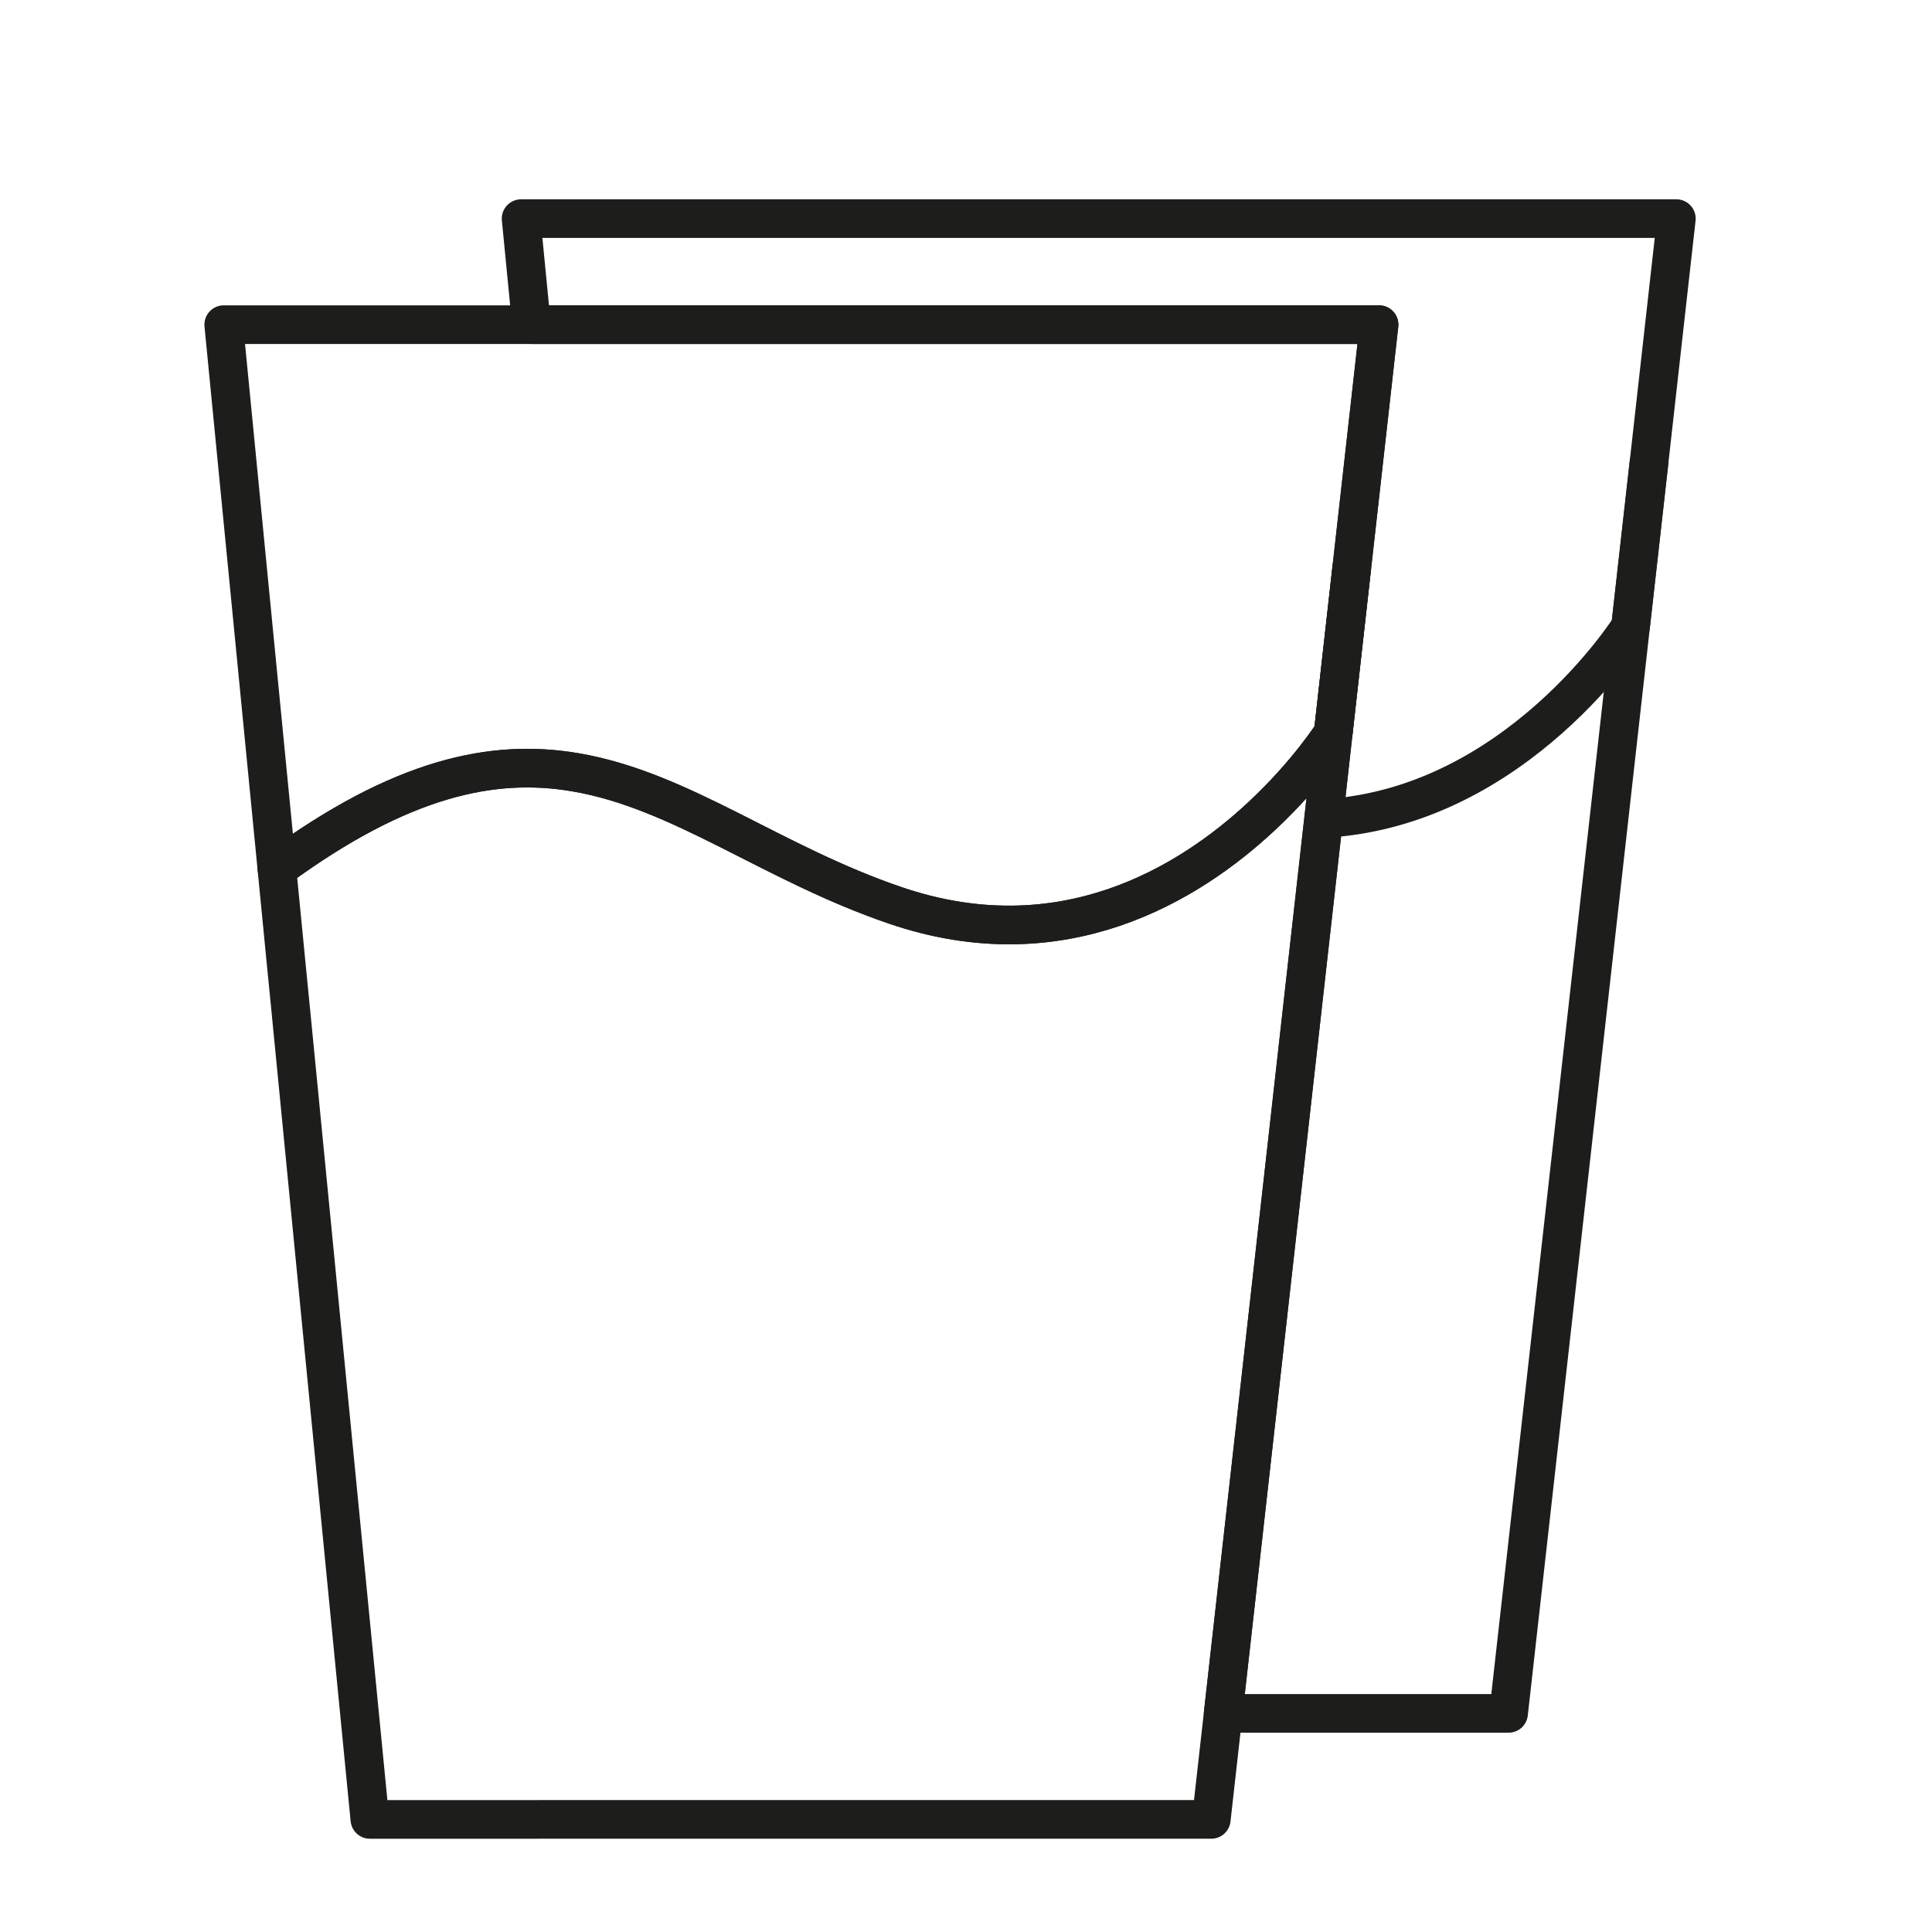
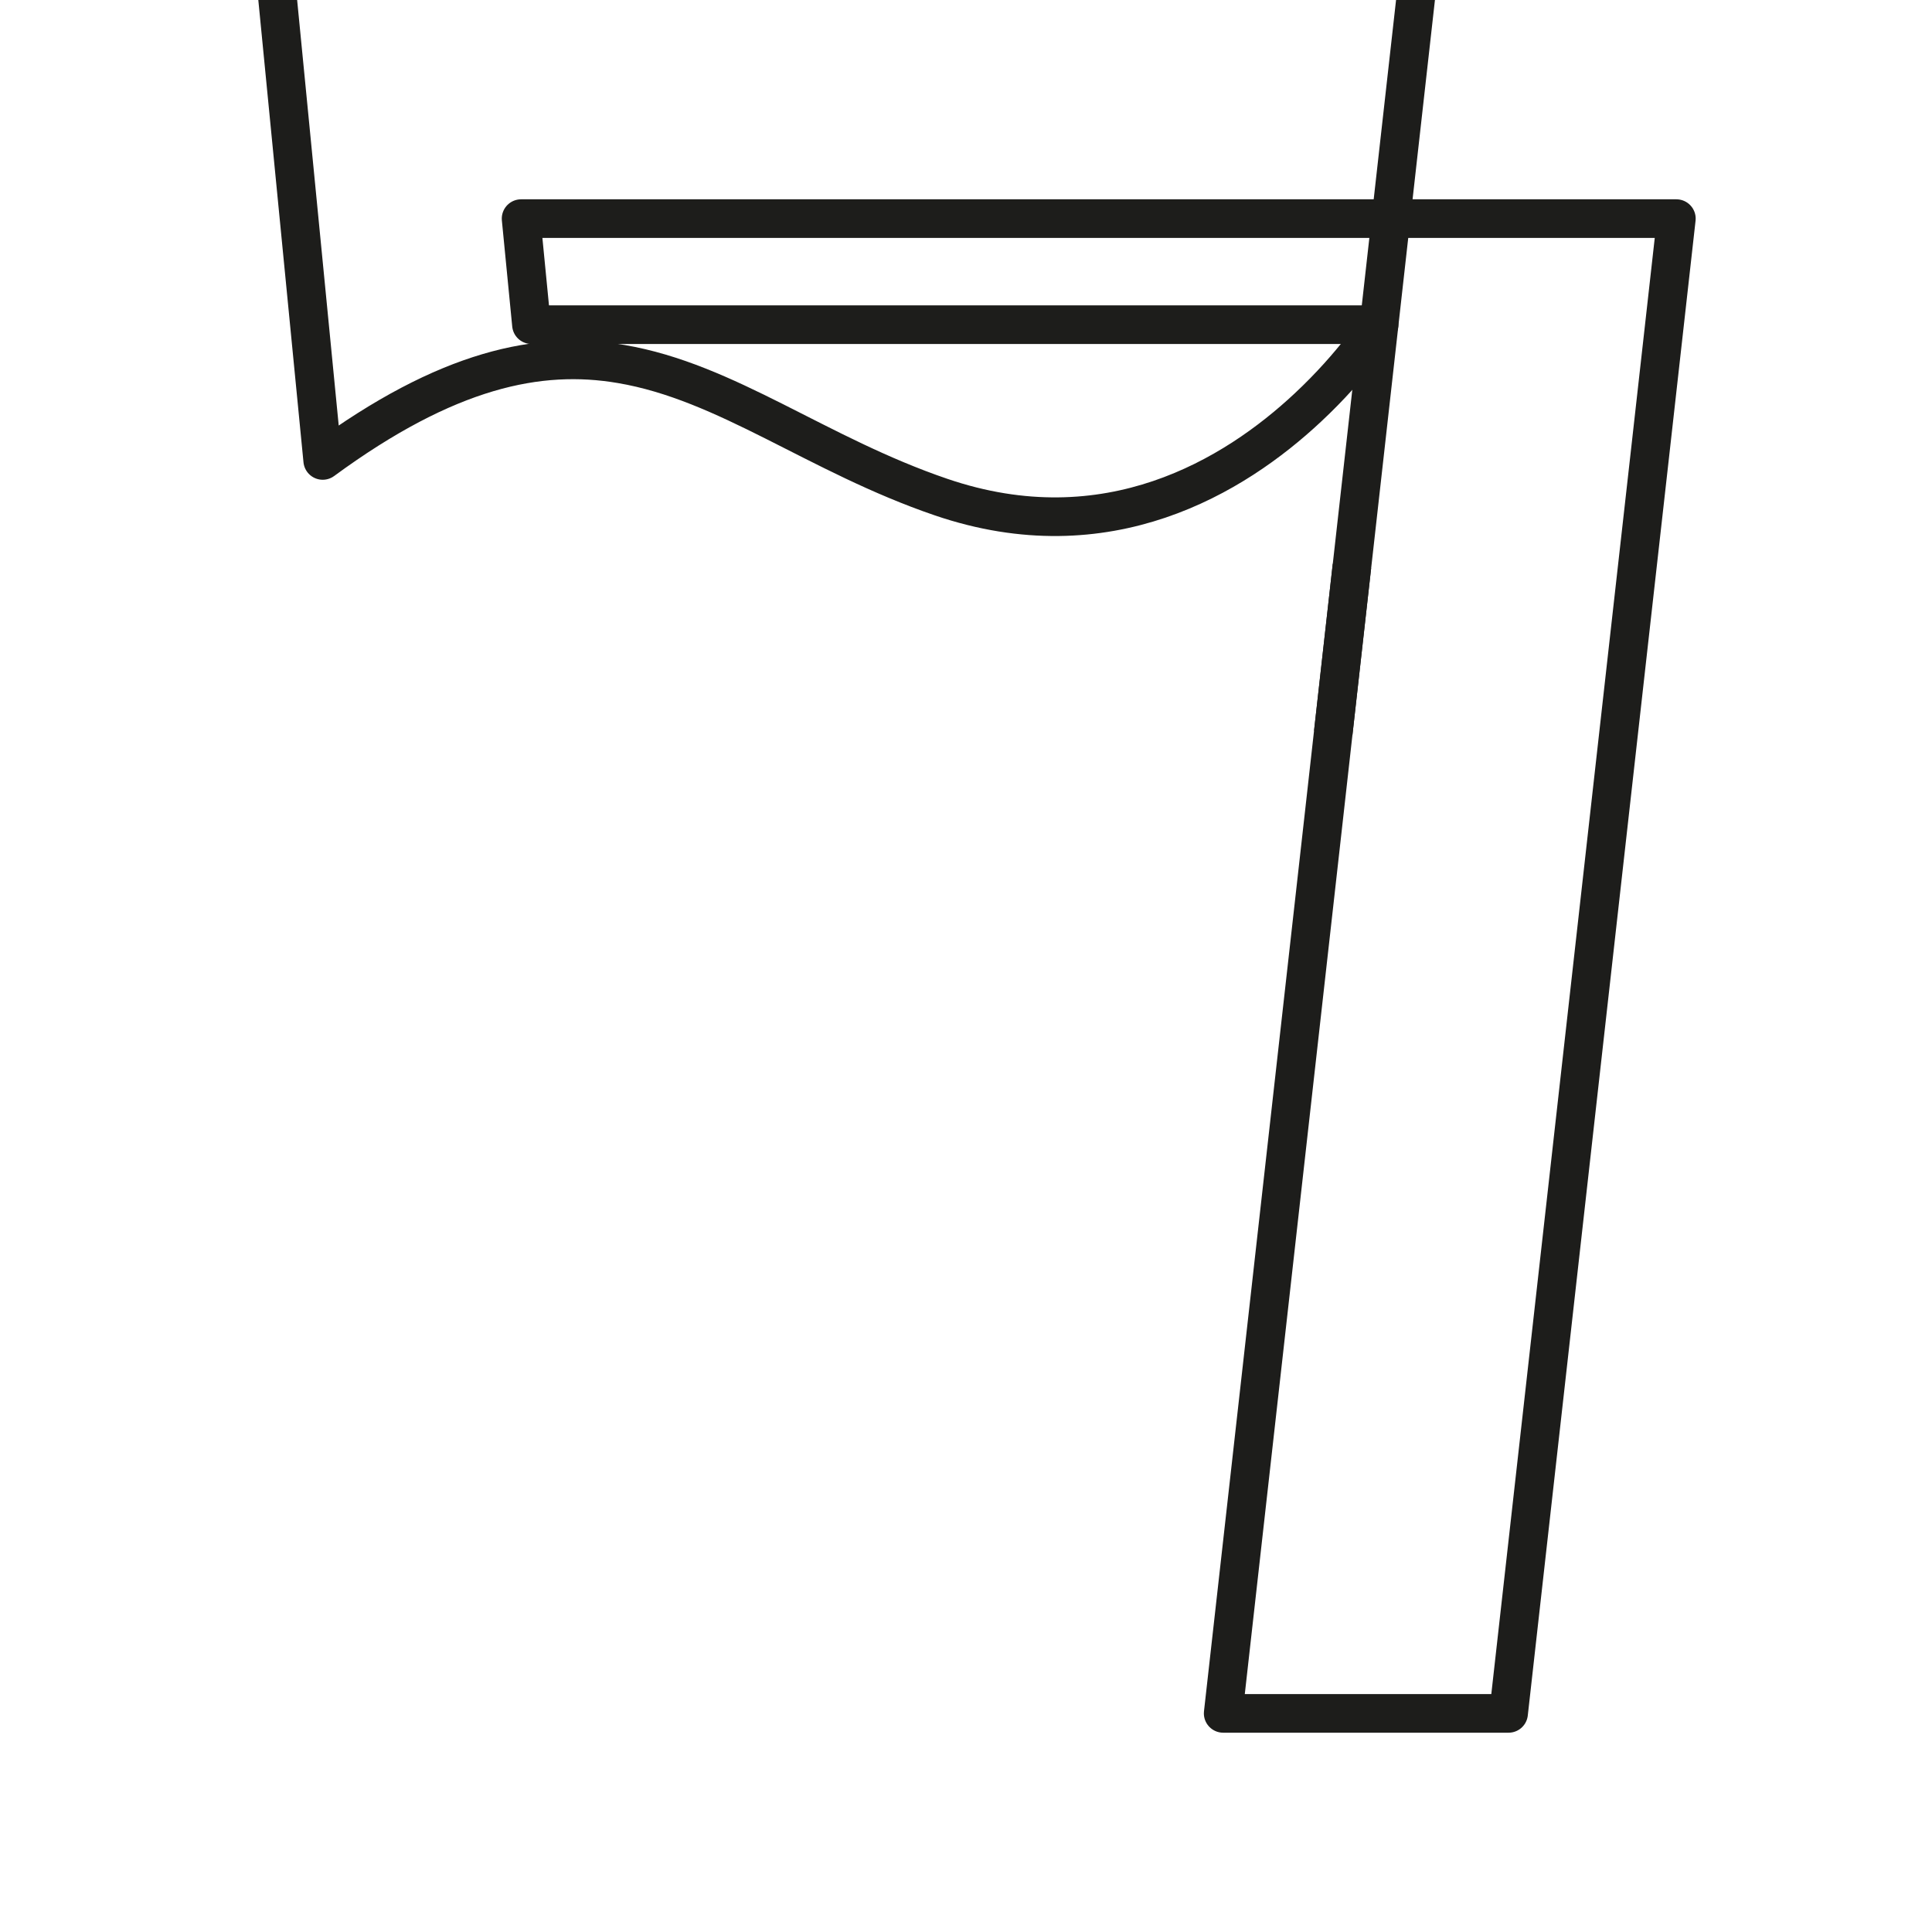
<svg xmlns="http://www.w3.org/2000/svg" version="1.1" viewBox="0 0 250 250">
  <defs>
    <style>.cls-1 {
        fill: none;
        stroke: #1d1d1b;
        stroke-linejoin: round;
        stroke-width: 5px;
      }</style>
  </defs>
  <g>
    <g id="Ebene_1">
-       <path class="cls-1" d="M178.45,42.01l-5.93,52.83s-3.23,5.14-9.23,10.74c-9.49,8.87-25.92,18.91-47.43,11.58-16.05-5.47-27.7-14.91-41.43-17.23-10.61-1.81-22.48.65-38.6,12.48l-6.88-70.4h149.5Z" />
-       <path class="cls-1" d="M172.52,94.84l-1.24,11.07-13,115.8-1.54,13.72H47.86l-10.15-103.84-.65-6.59-1.23-12.59c16.12-11.83,27.99-14.29,38.6-12.48,13.73,2.32,25.38,11.76,41.43,17.23,21.51,7.33,37.94-2.71,47.43-11.58,6-5.6,9.23-10.74,9.23-10.74Z" />
+       <path class="cls-1" d="M178.45,42.01s-3.23,5.14-9.23,10.74c-9.49,8.87-25.92,18.91-47.43,11.58-16.05-5.47-27.7-14.91-41.43-17.23-10.61-1.81-22.48.65-38.6,12.48l-6.88-70.4h149.5Z" />
      <line class="cls-1" x1="174.94" y1="73.23" x2="172.52" y2="94.84" />
      <polygon class="cls-1" points="216.92 28.29 213.42 59.5 210.99 81.11 195.21 221.71 158.28 221.71 171.28 105.91 172.52 94.84 178.45 42.01 68.77 42.01 67.43 28.29 216.92 28.29" />
-       <path class="cls-1" d="M171.28,105.91c24.95-1.34,39.71-24.8,39.71-24.8l2.43-21.61" />
    </g>
  </g>
</svg>